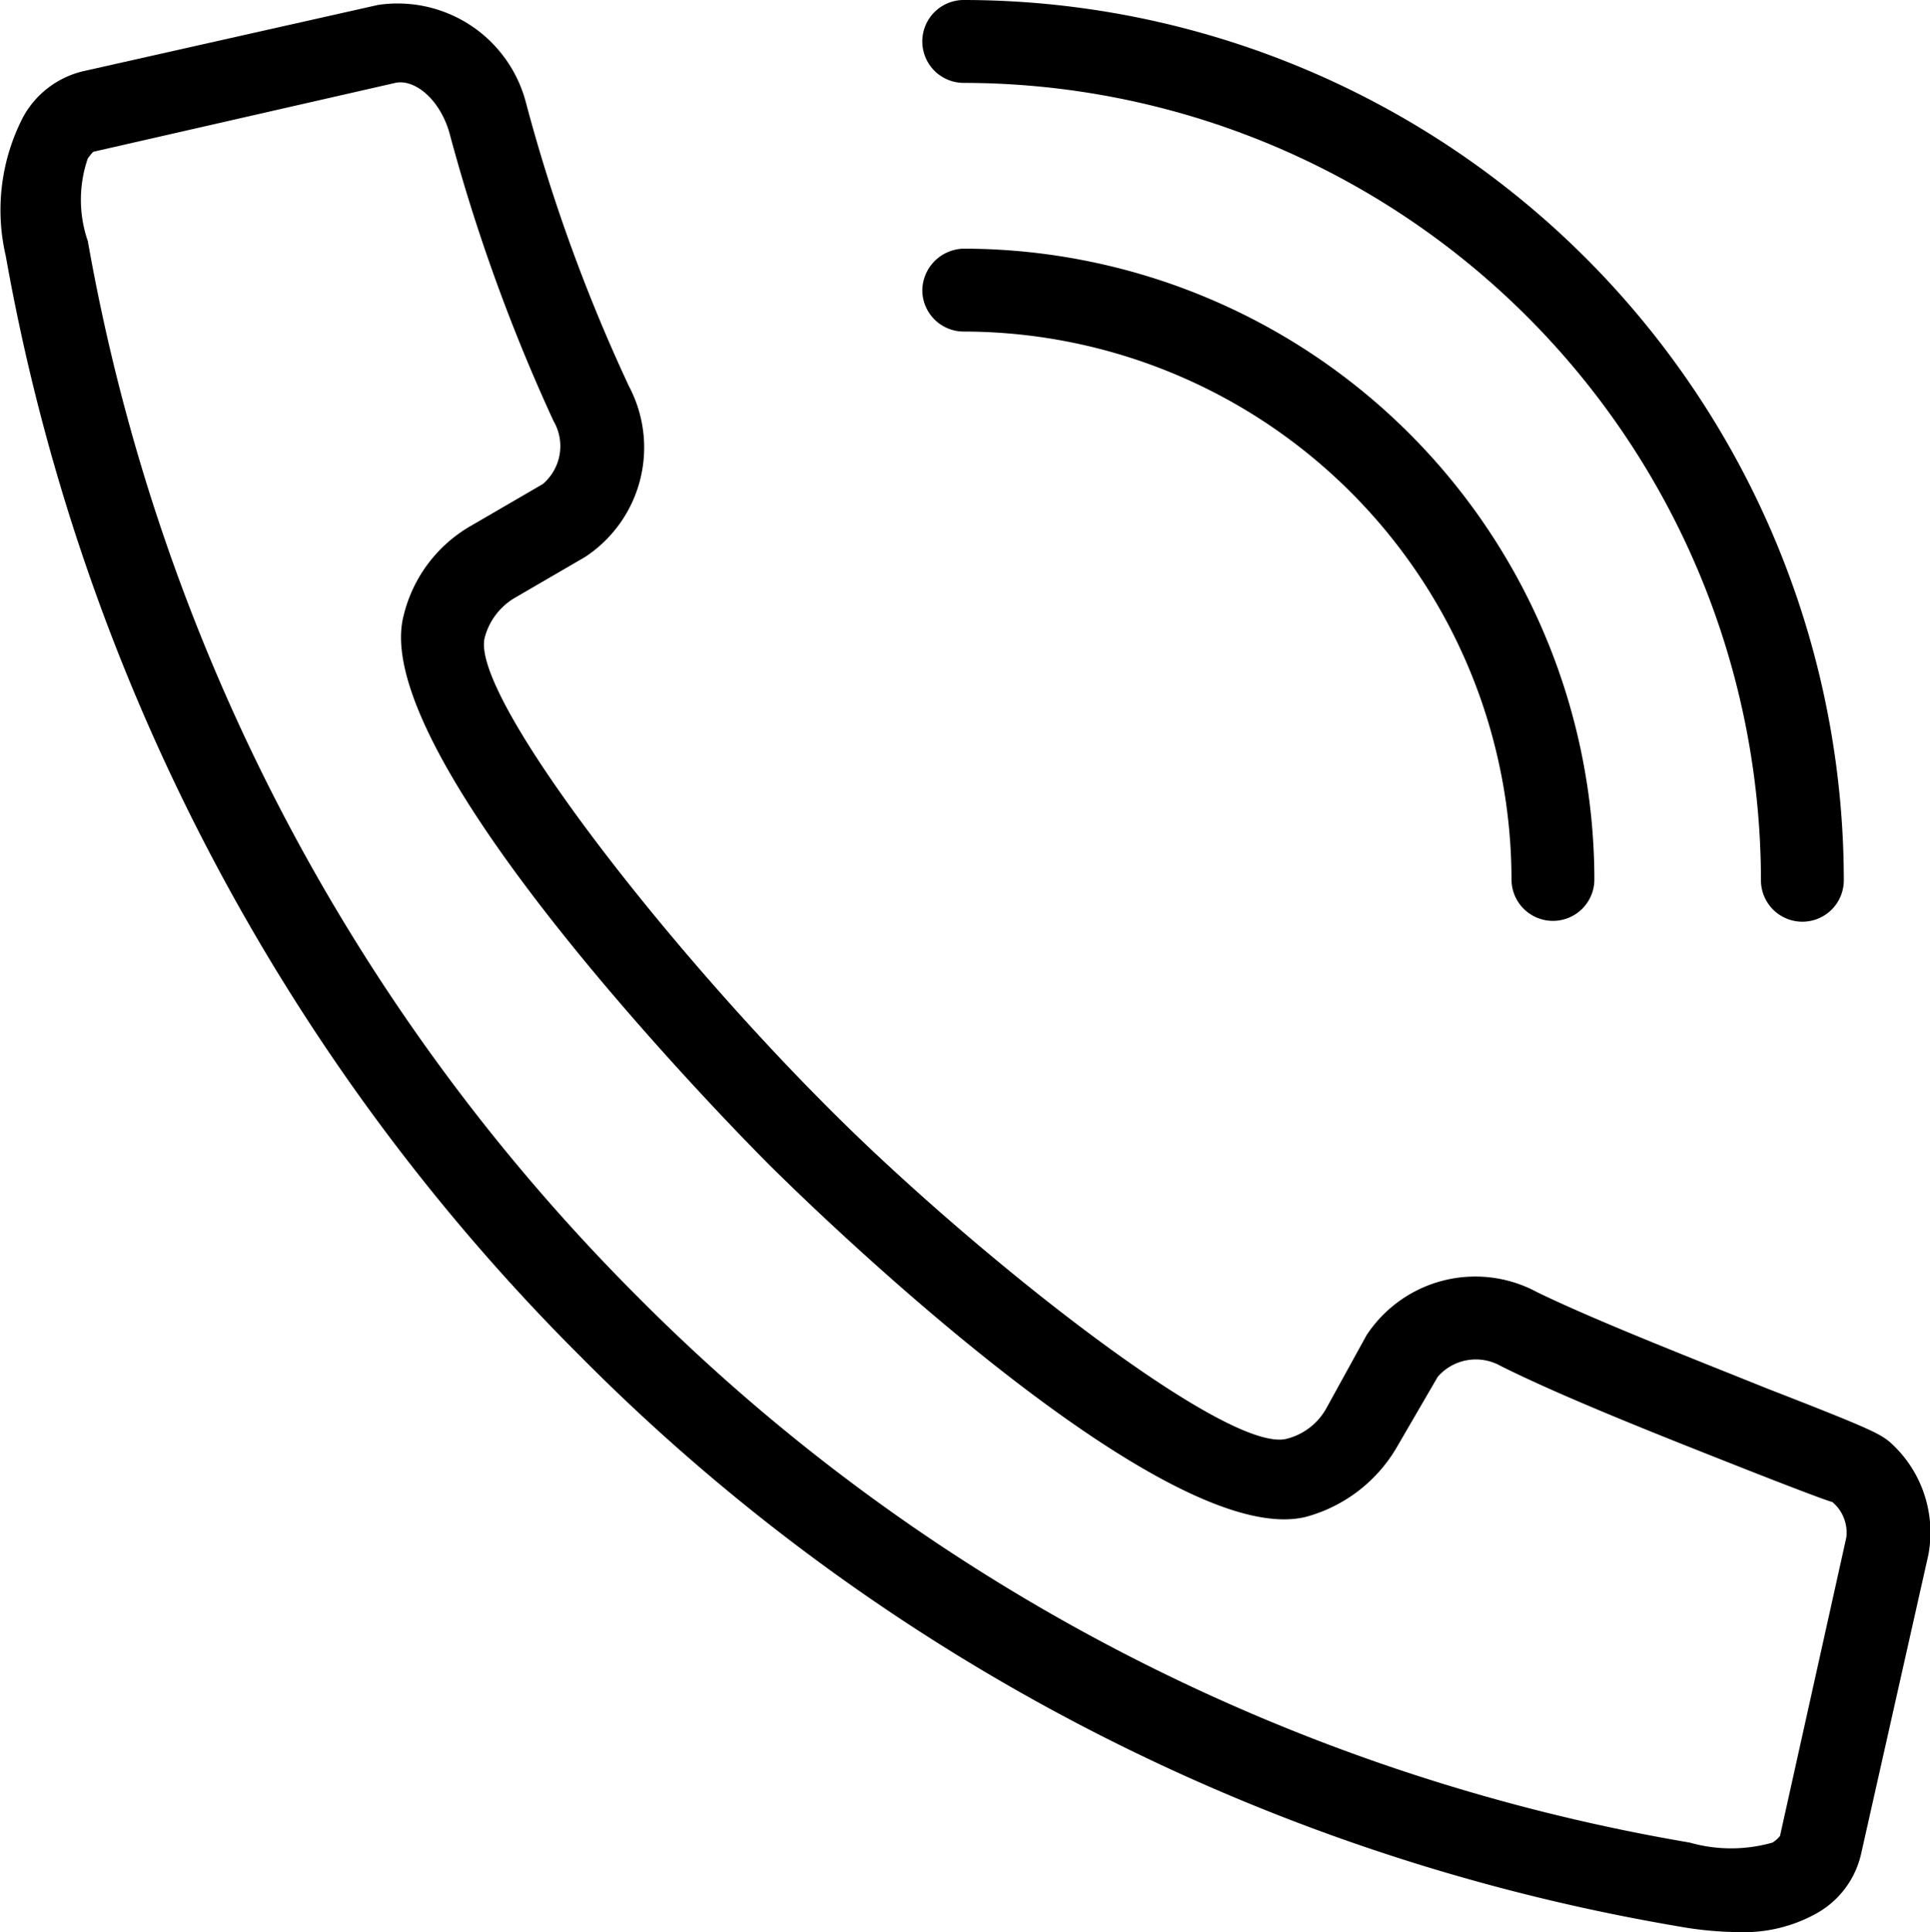
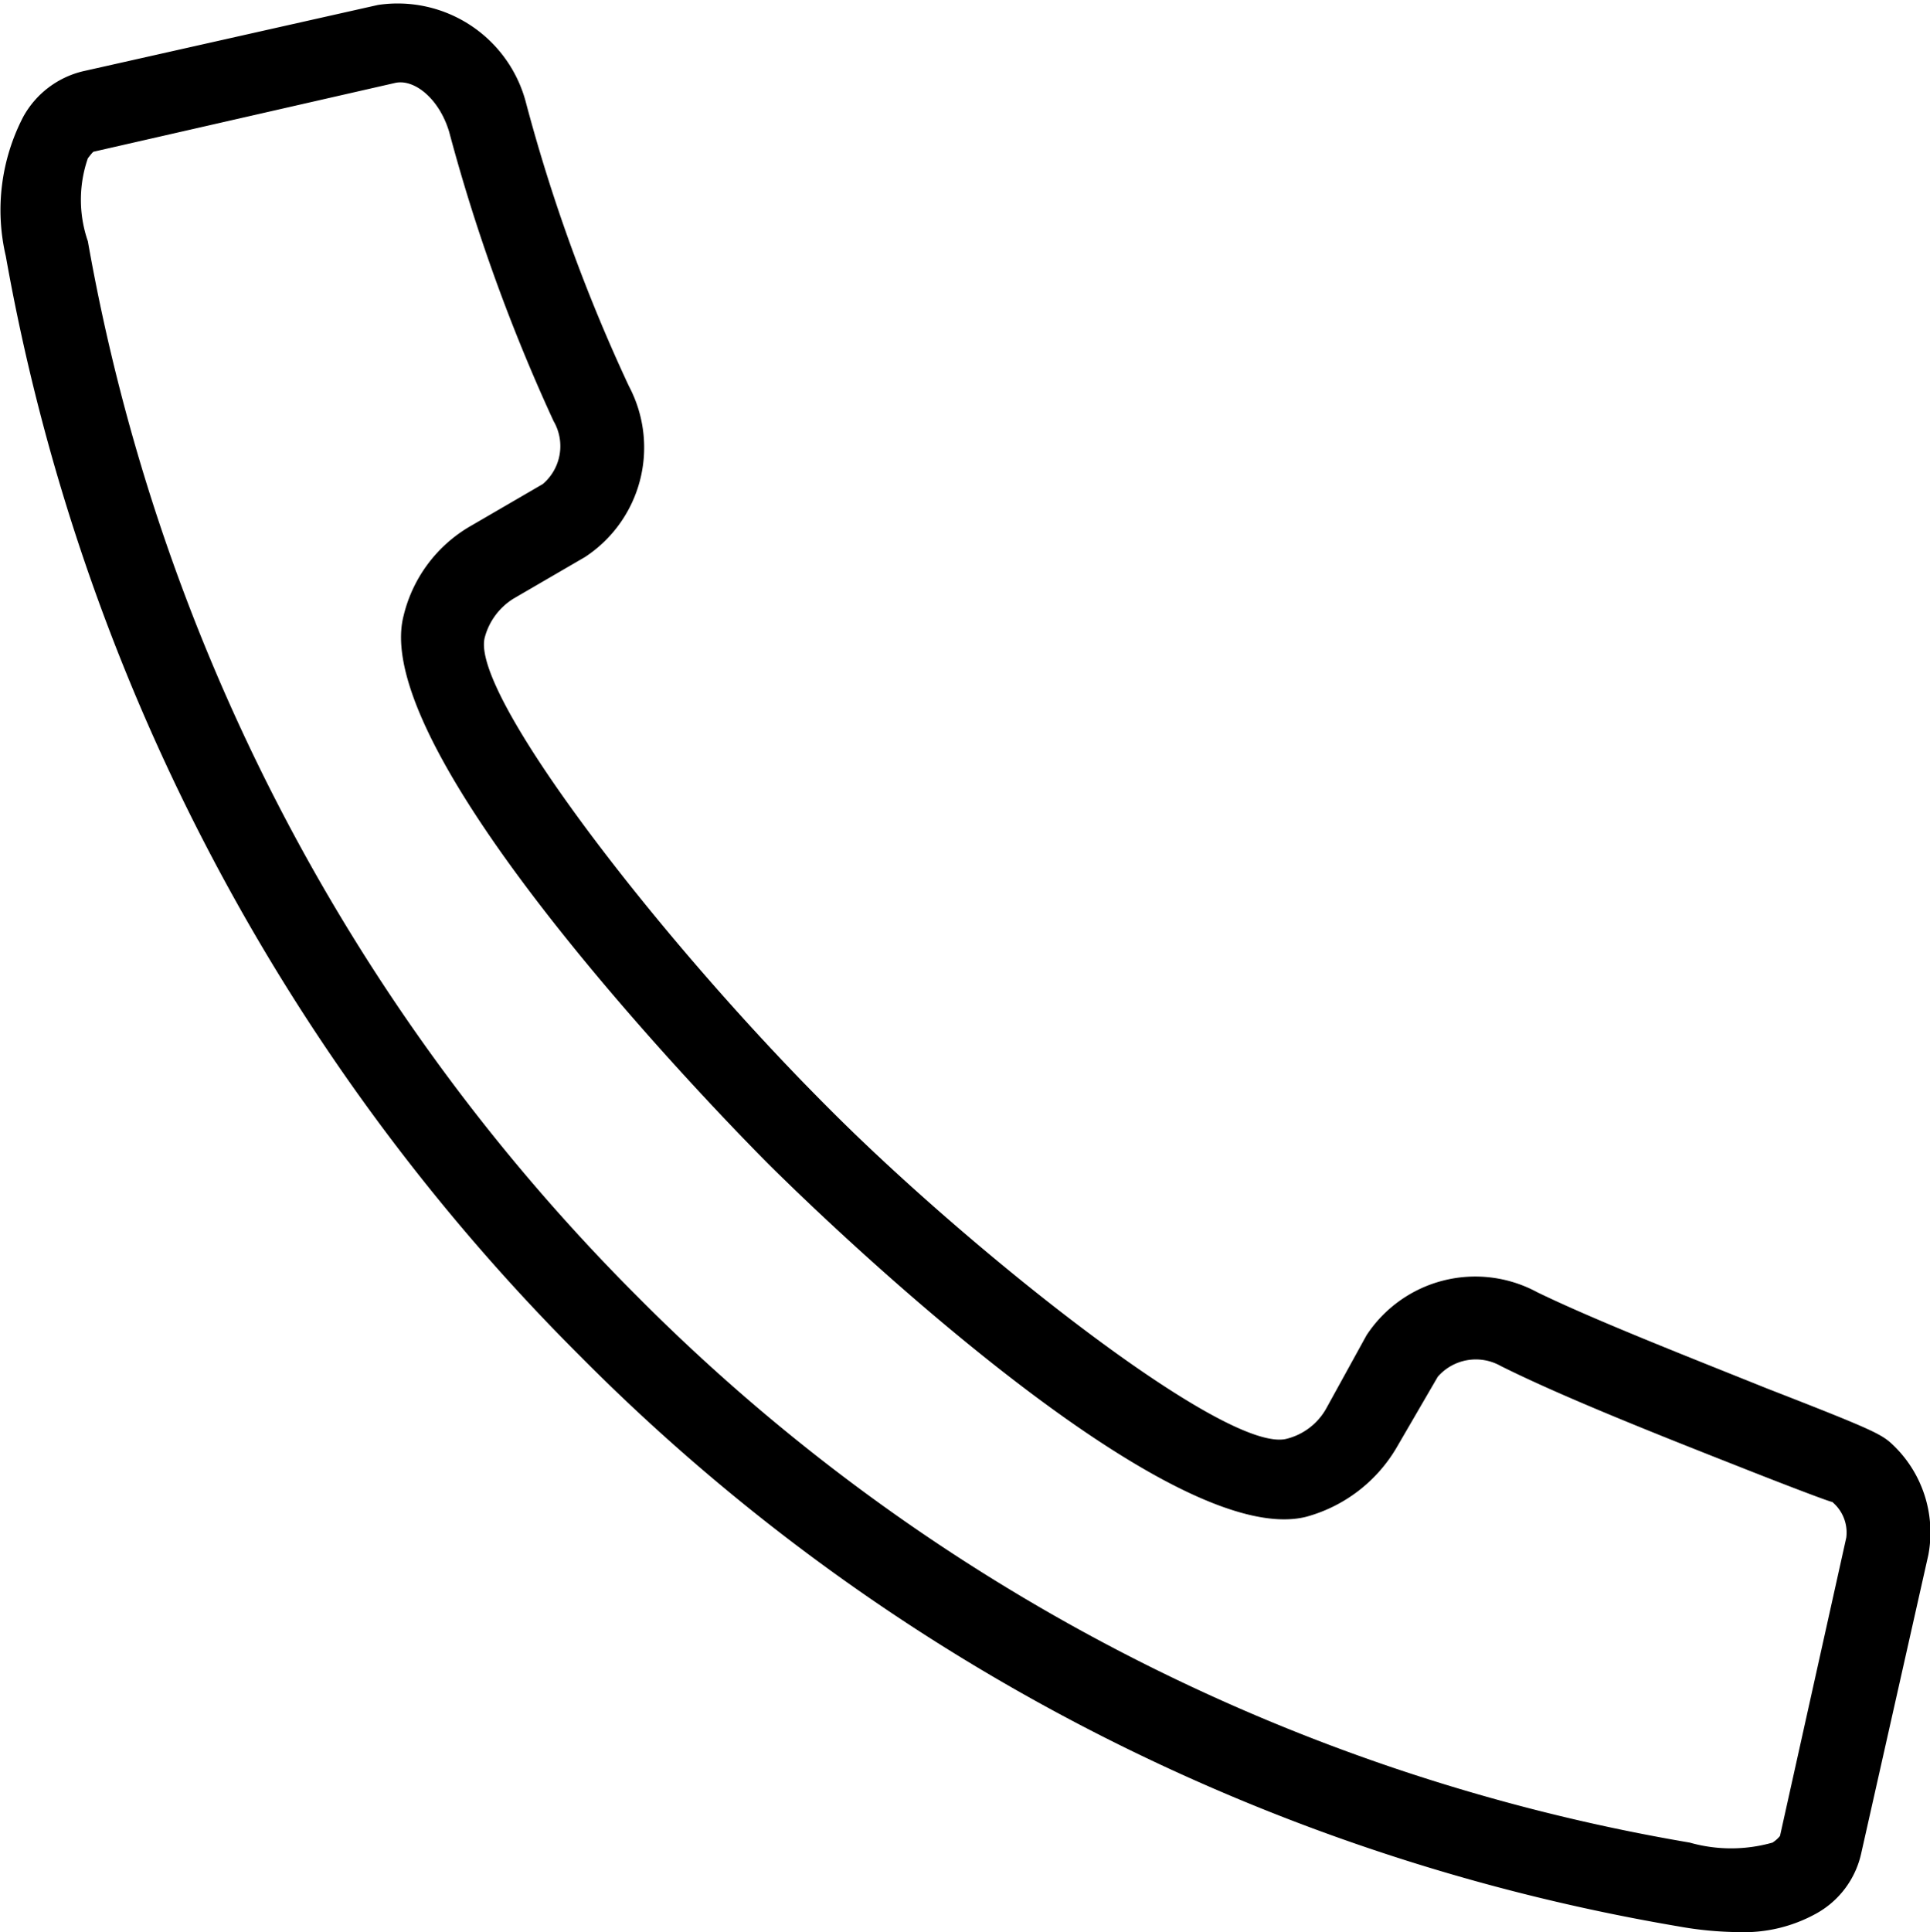
<svg xmlns="http://www.w3.org/2000/svg" viewBox="0 0 23.29 23.31" width="23.29" height="23.31" data-prefix="iye44qkdj">
  <g data-name="Слой 2">
-     <path d="M21.32 16.75c-.92-.37-2.07-.82-2.77-1.16a1.57 1.57 0 0 0-2.06.52L16 17a.76.76 0 0 1-.48.36c-.74.17-3.82-2.28-5.53-4-2.06-2.06-4.32-5-4.14-5.67a.79.79 0 0 1 .35-.47l.86-.5a1.58 1.58 0 0 0 .53-2.06 20.5 20.5 0 0 1-1.24-3.41A1.6 1.6 0 0 0 4.56.06L1 .86a1.12 1.12 0 0 0-.72.55 2.44 2.44 0 0 0-.21 1.68A24.9 24.9 0 0 0 7 16.36a24.42 24.42 0 0 0 13.25 6.88 4.3 4.3 0 0 0 .73.07 1.8 1.8 0 0 0 .93-.22 1.1 1.1 0 0 0 .55-.73l.81-3.6a1.46 1.46 0 0 0-.44-1.34c-.13-.12-.25-.18-1.51-.67zm.16 5.4a.39.39 0 0 1-.09.08 1.83 1.83 0 0 1-1 0 23.43 23.43 0 0 1-12.7-6.59A23.87 23.87 0 0 1 1.06 2.91a1.53 1.53 0 0 1 0-1s.06-.08.07-.08L4.77 1c.23-.05.53.19.65.59a21.72 21.72 0 0 0 1.26 3.49.6.6 0 0 1-.13.76l-.86.5a1.71 1.71 0 0 0-.82 1.09c-.45 1.74 4.2 6.41 4.4 6.61s4.72 4.7 6.49 4.26a1.82 1.82 0 0 0 1.09-.83l.5-.86a.61.61 0 0 1 .76-.13c.74.37 1.9.83 2.84 1.2.53.21 1.13.44 1.16.44a.48.48 0 0 1 .17.43zM11.63 3a.51.51 0 0 0-.5.5.5.5 0 0 0 .5.5 6.62 6.62 0 0 1 6.61 6.61.5.5 0 0 0 .5.5.5.5 0 0 0 .5-.5A7.62 7.62 0 0 0 11.63 3z" />
-     <path d="M11.63 0a.5.5 0 0 0 0 1 9.63 9.63 0 0 1 9.62 9.62.5.5 0 0 0 .5.5.5.5 0 0 0 .5-.5A10.63 10.63 0 0 0 11.63 0z" />
+     <path d="M21.32 16.75c-.92-.37-2.07-.82-2.77-1.16a1.57 1.57 0 0 0-2.06.52L16 17a.76.76 0 0 1-.48.36c-.74.17-3.82-2.28-5.53-4-2.06-2.06-4.32-5-4.14-5.67a.79.79 0 0 1 .35-.47l.86-.5a1.58 1.58 0 0 0 .53-2.06 20.5 20.5 0 0 1-1.24-3.41A1.6 1.6 0 0 0 4.56.06L1 .86a1.12 1.12 0 0 0-.72.55 2.44 2.44 0 0 0-.21 1.68A24.9 24.9 0 0 0 7 16.36a24.42 24.42 0 0 0 13.25 6.88 4.3 4.3 0 0 0 .73.07 1.8 1.8 0 0 0 .93-.22 1.1 1.1 0 0 0 .55-.73l.81-3.6a1.46 1.46 0 0 0-.44-1.34c-.13-.12-.25-.18-1.51-.67zm.16 5.4a.39.39 0 0 1-.09.08 1.83 1.83 0 0 1-1 0 23.43 23.43 0 0 1-12.7-6.59A23.87 23.87 0 0 1 1.06 2.91a1.53 1.53 0 0 1 0-1s.06-.08.07-.08L4.77 1c.23-.05.53.19.65.59a21.72 21.72 0 0 0 1.26 3.49.6.6 0 0 1-.13.76l-.86.5a1.71 1.71 0 0 0-.82 1.09c-.45 1.74 4.2 6.41 4.4 6.61s4.72 4.7 6.49 4.26a1.82 1.82 0 0 0 1.09-.83l.5-.86a.61.61 0 0 1 .76-.13c.74.37 1.9.83 2.84 1.2.53.21 1.13.44 1.16.44a.48.48 0 0 1 .17.43zM11.63 3A7.62 7.62 0 0 0 11.63 3z" />
  </g>
</svg>